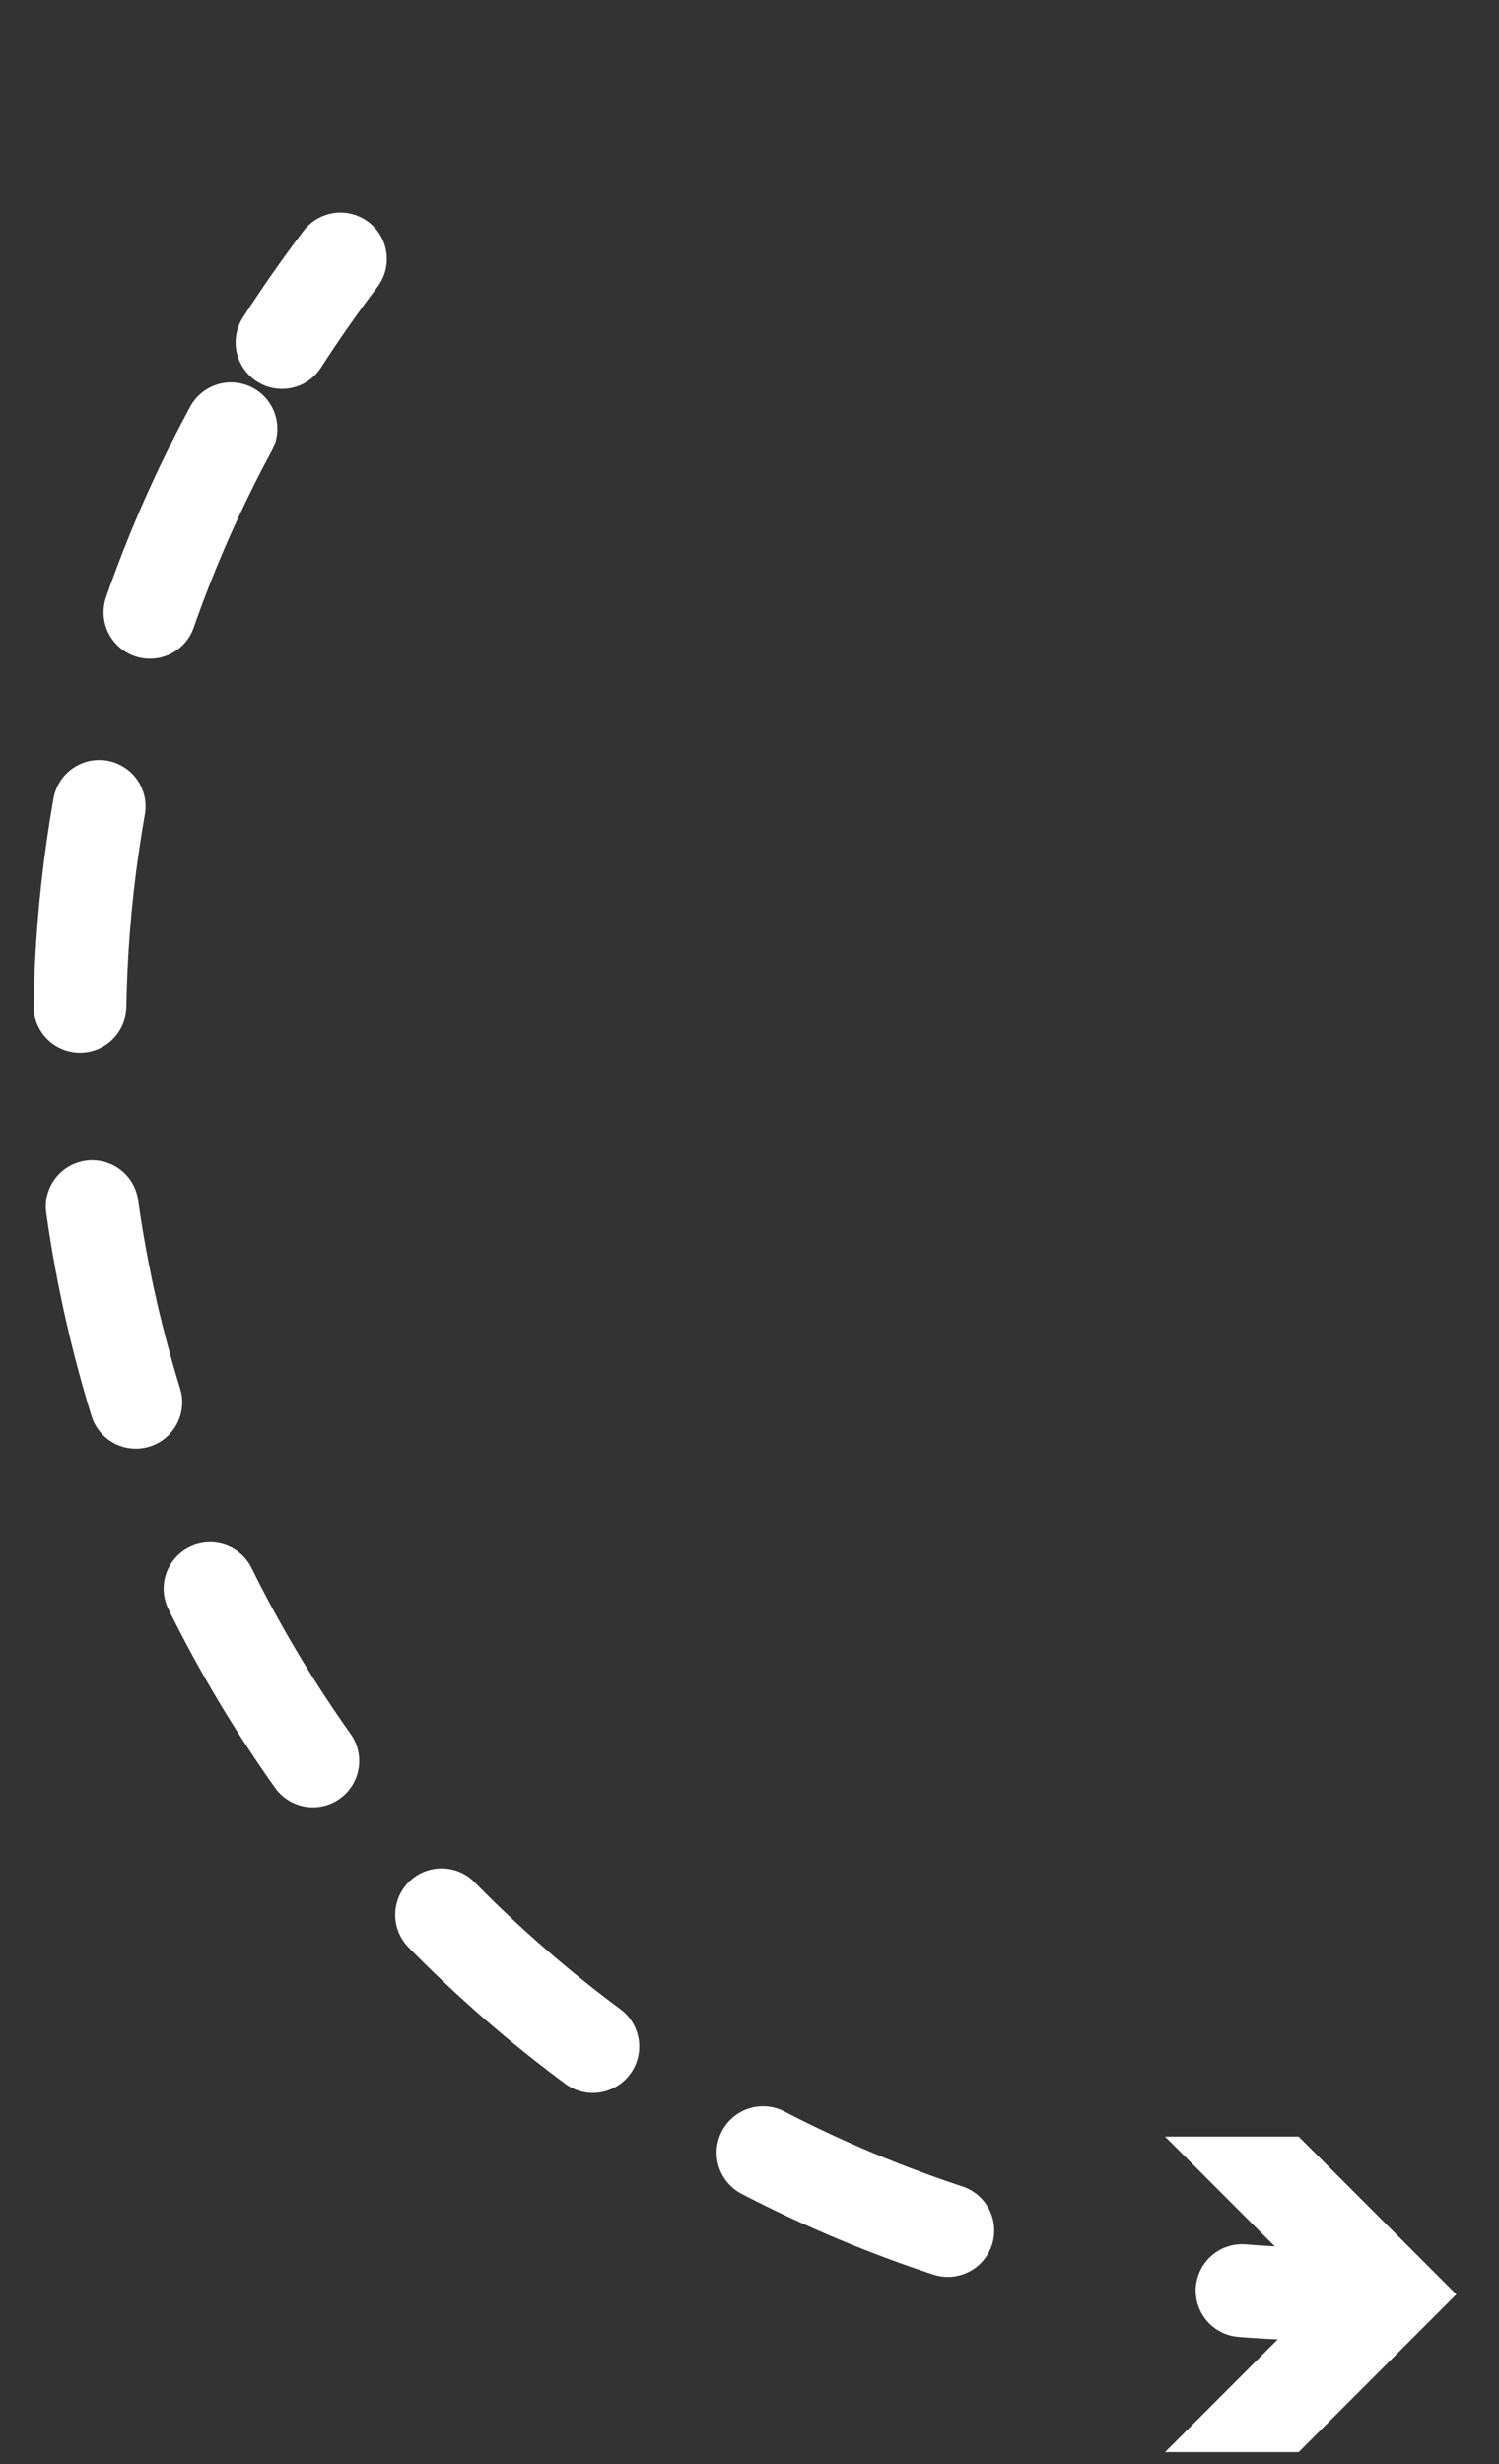
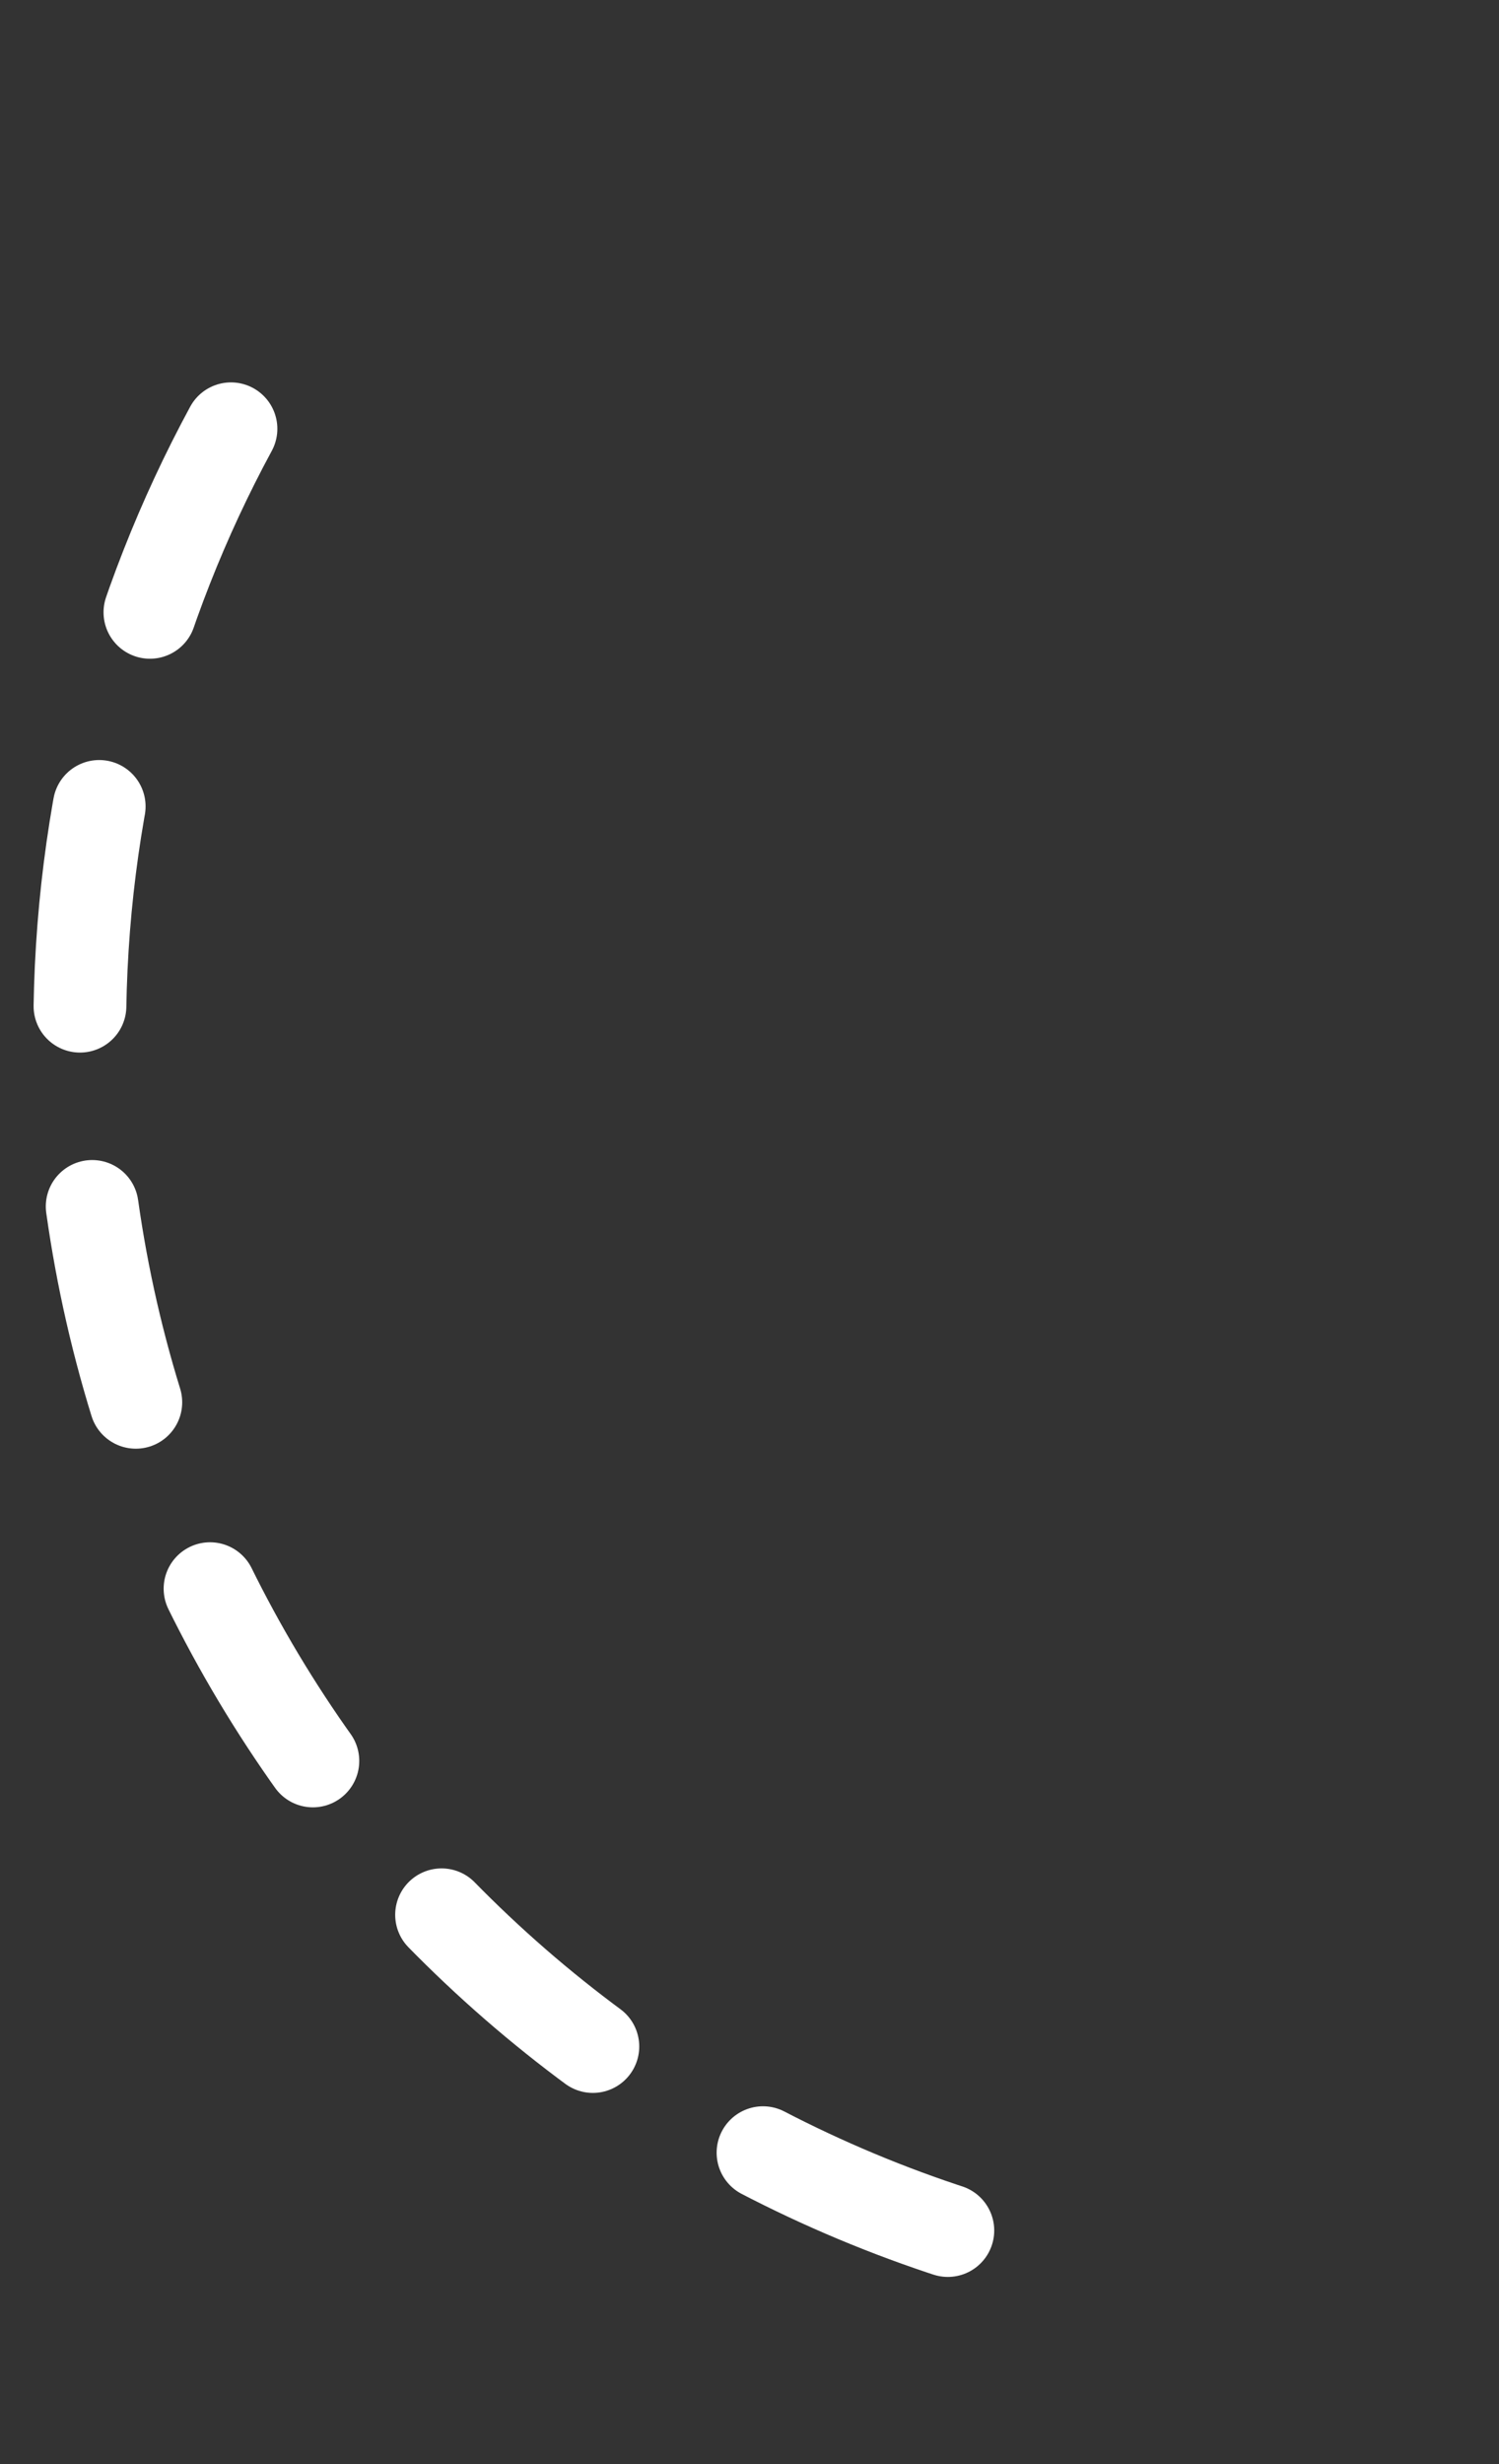
<svg xmlns="http://www.w3.org/2000/svg" id="Слой_1" x="0px" y="0px" viewBox="0 0 161.6 265.5" style="enable-background:new 0 0 161.6 265.5;" xml:space="preserve">
  <rect x="0" y="0" width="161.6" height="265.5" fill="#333333" stroke="none" />
  <style type="text/css"> .st0{fill:none;stroke:#FFFFFF;stroke-width:10;stroke-linecap:round;stroke-linejoin:round;} .st1{fill:none;stroke:#FFFFFF;stroke-width:10;stroke-linecap:round;stroke-linejoin:round;stroke-dasharray:21.641,21.641;} .st2{fill:#FFFFFF;} </style>
  <g>
    <g>
-       <path class="st0" d="M133.9,246.8c3.6,0.3,7.3,0.4,11,0.4" />
      <path class="st1" d="M24.9,46.2C14.5,65.4,8.6,87.4,8.6,110.8c0,64.2,44.3,118,104,132.5" />
-       <path class="st0" d="M36.7,27.9c-2.2,2.9-4.3,5.9-6.3,9" />
      <g>
-         <polygon class="st2" points="140,264.2 157,247.2 140,230.2 125.6,230.2 142.6,247.2 125.6,264.2 " />
-       </g>
+         </g>
    </g>
  </g>
</svg>